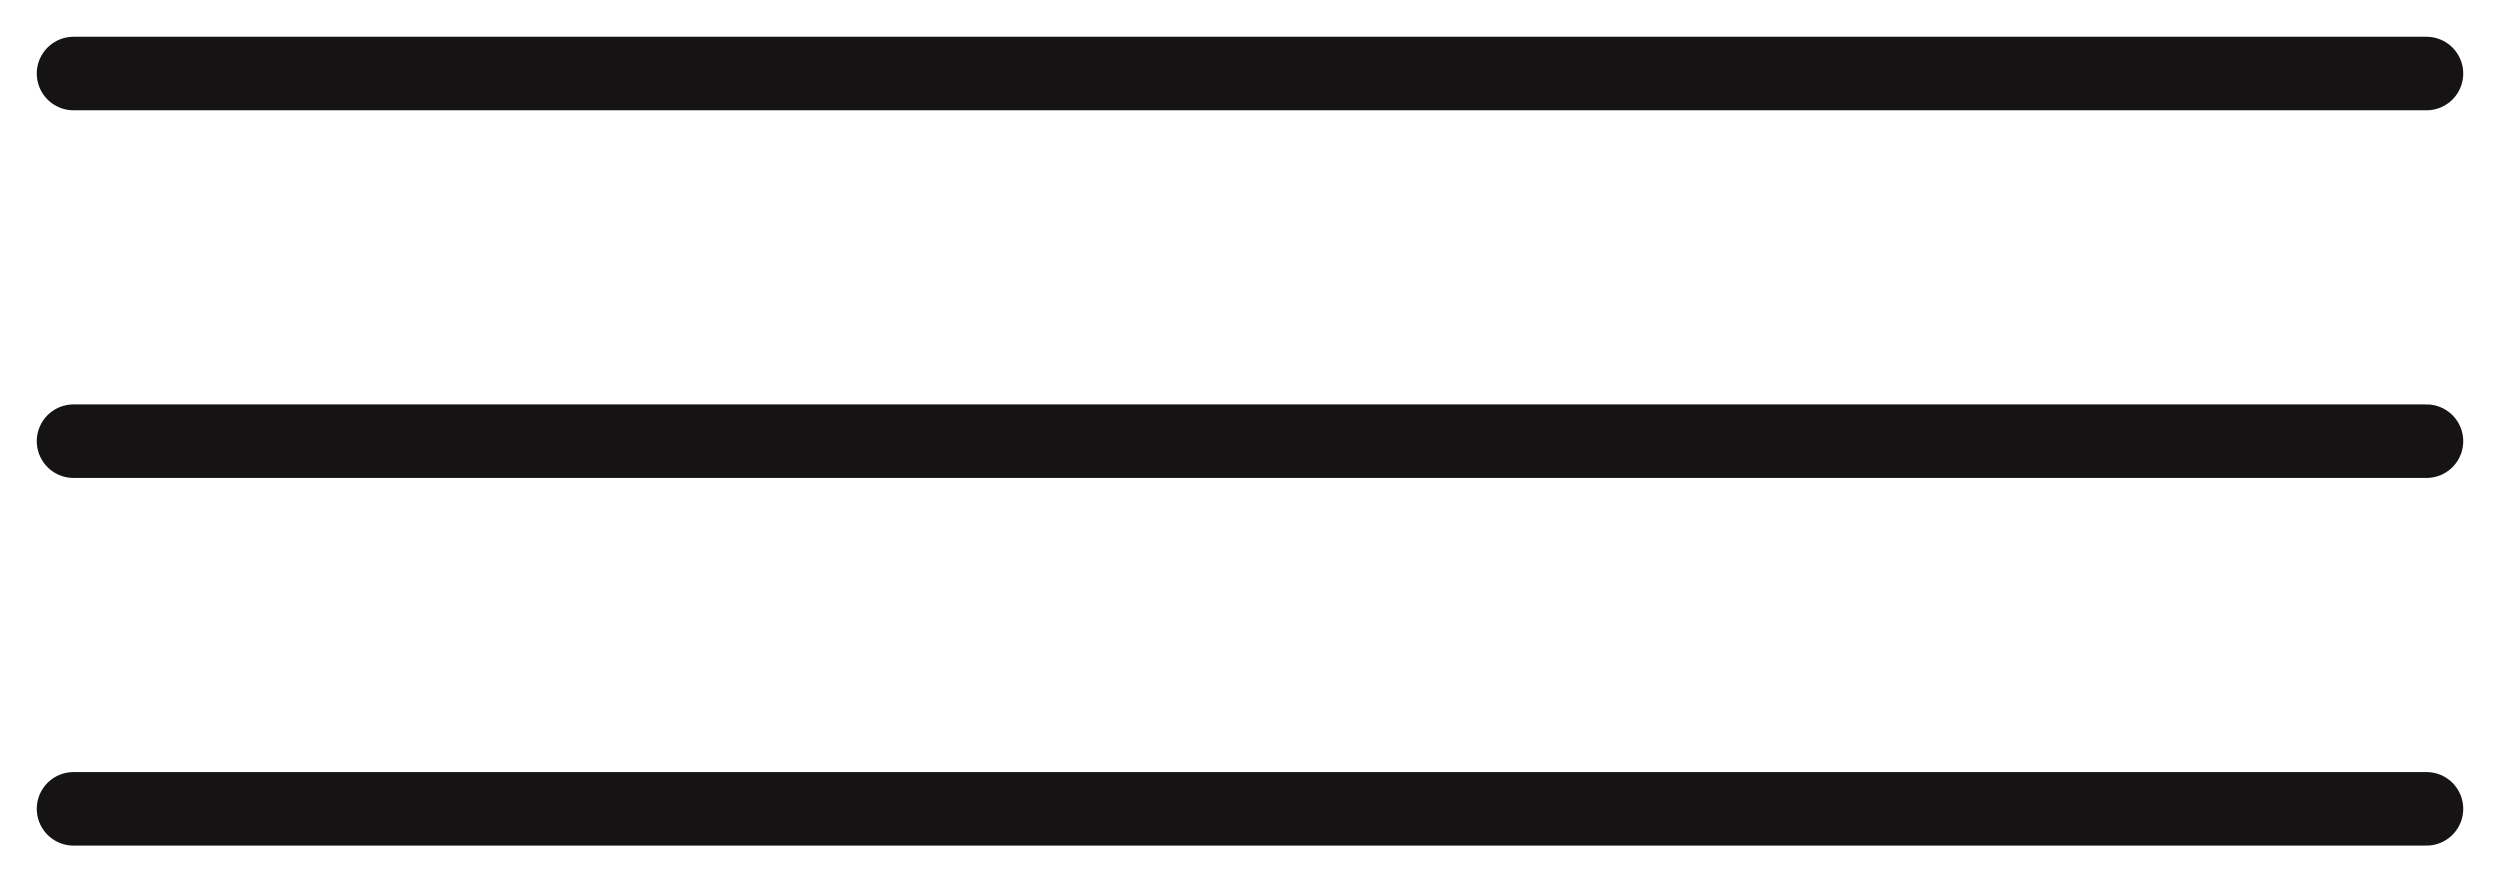
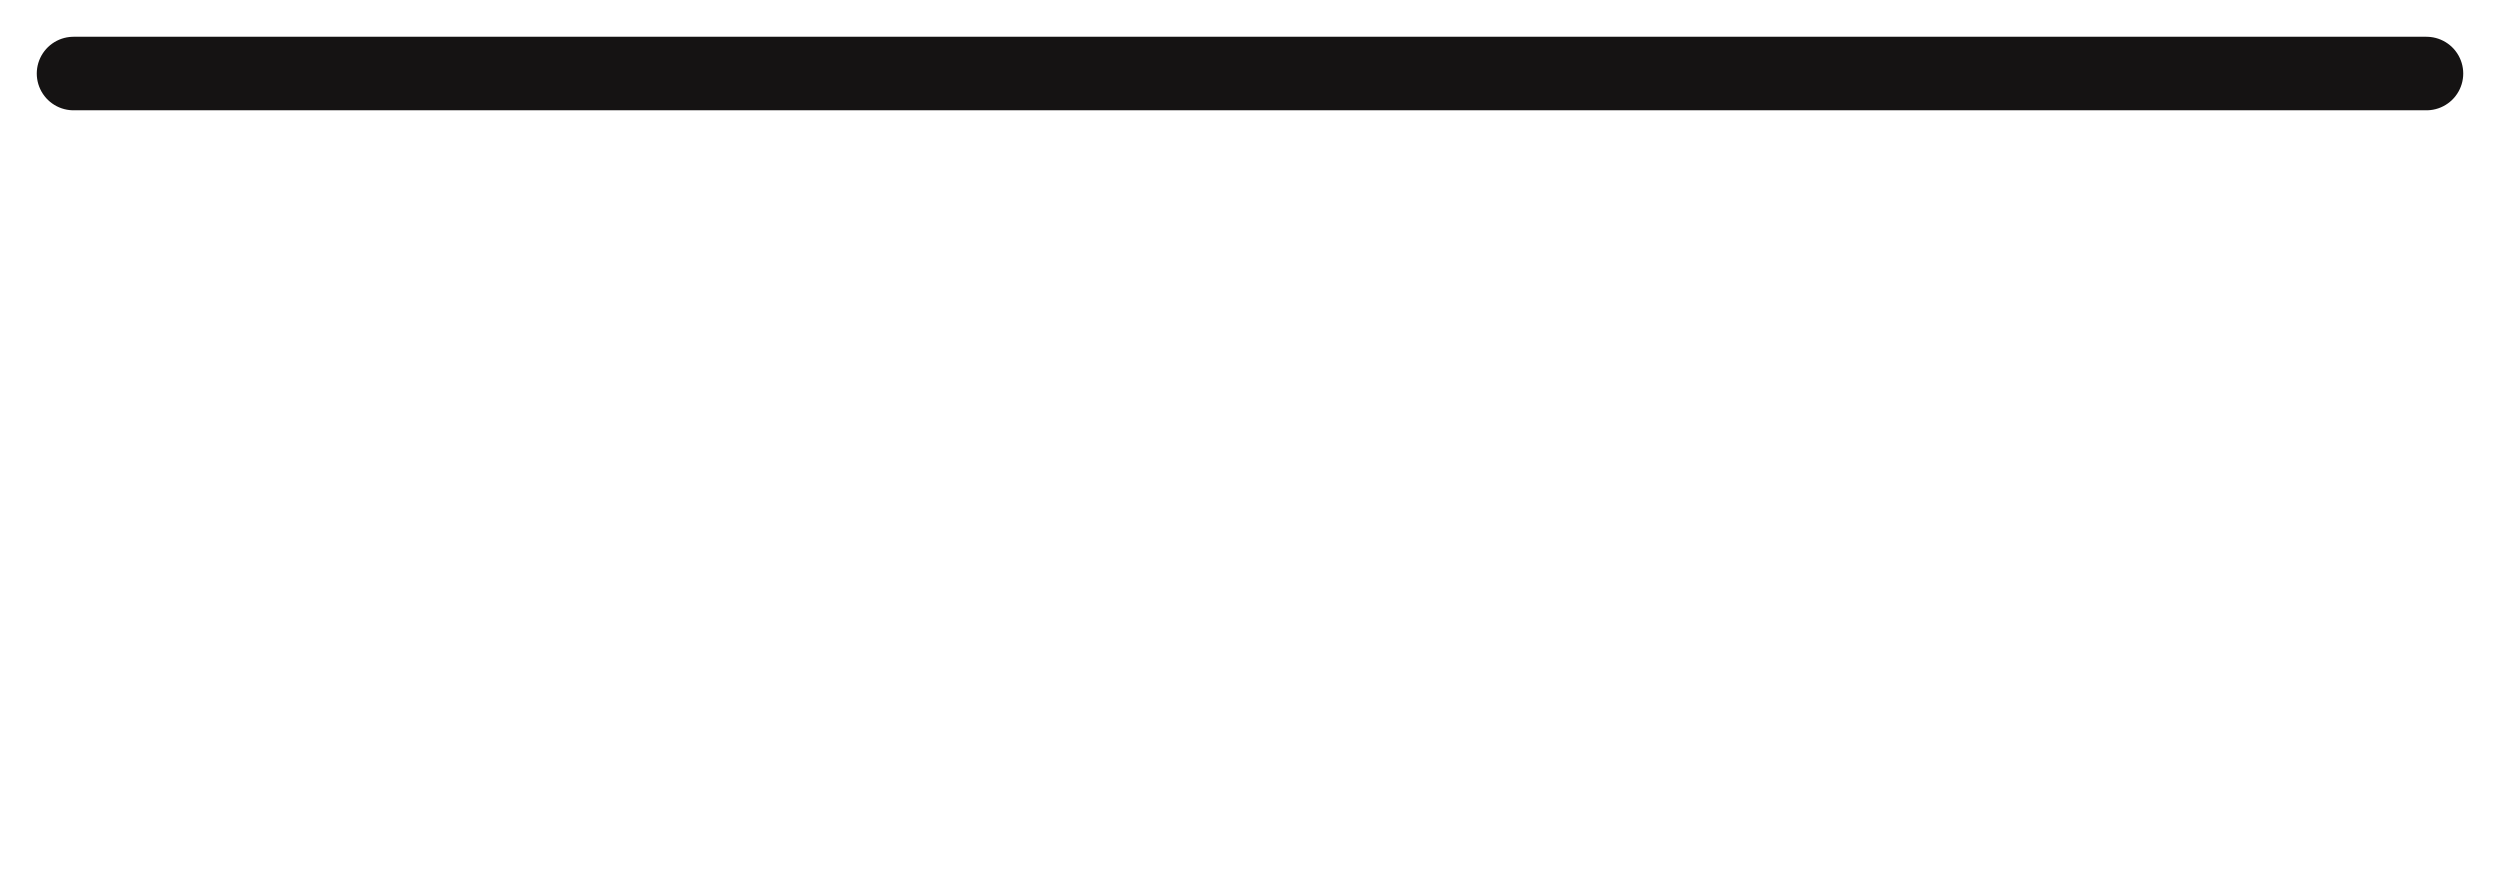
<svg xmlns="http://www.w3.org/2000/svg" width="34" height="12" viewBox="0 0 34 12" fill="none">
  <path d="M1 1H33" stroke="#151313" stroke-linecap="round" />
-   <path d="M1 6H33" stroke="#151313" stroke-linecap="round" />
-   <path d="M1 11H33" stroke="#151313" stroke-linecap="round" />
</svg>